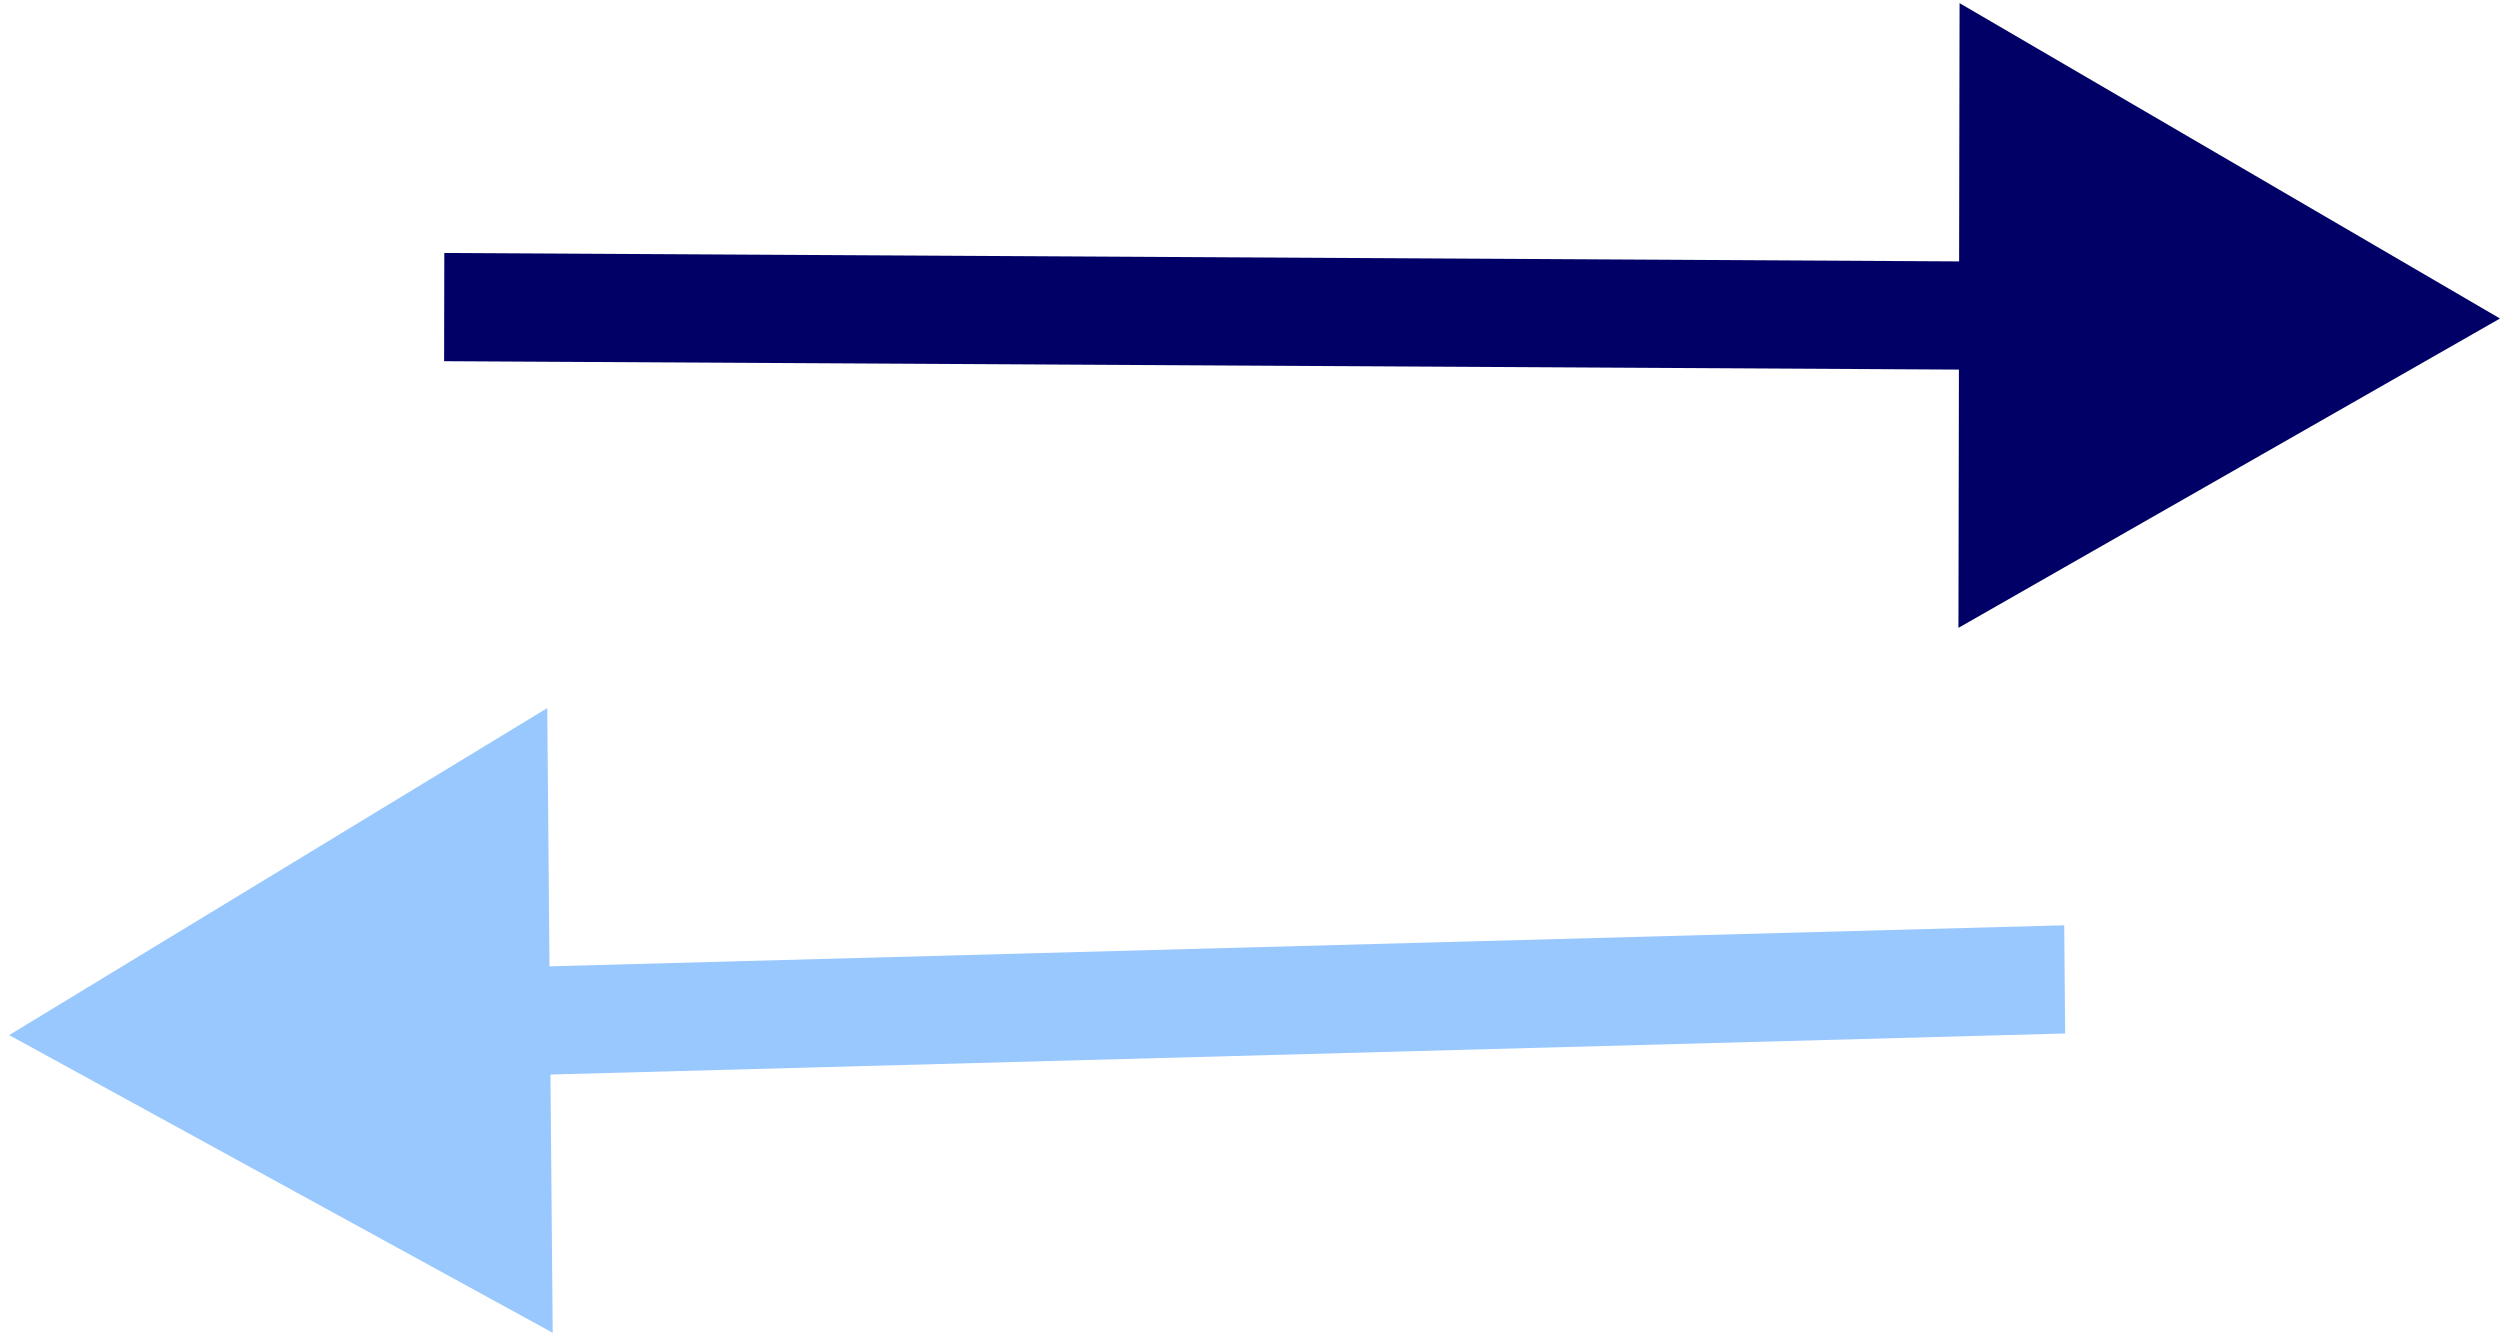
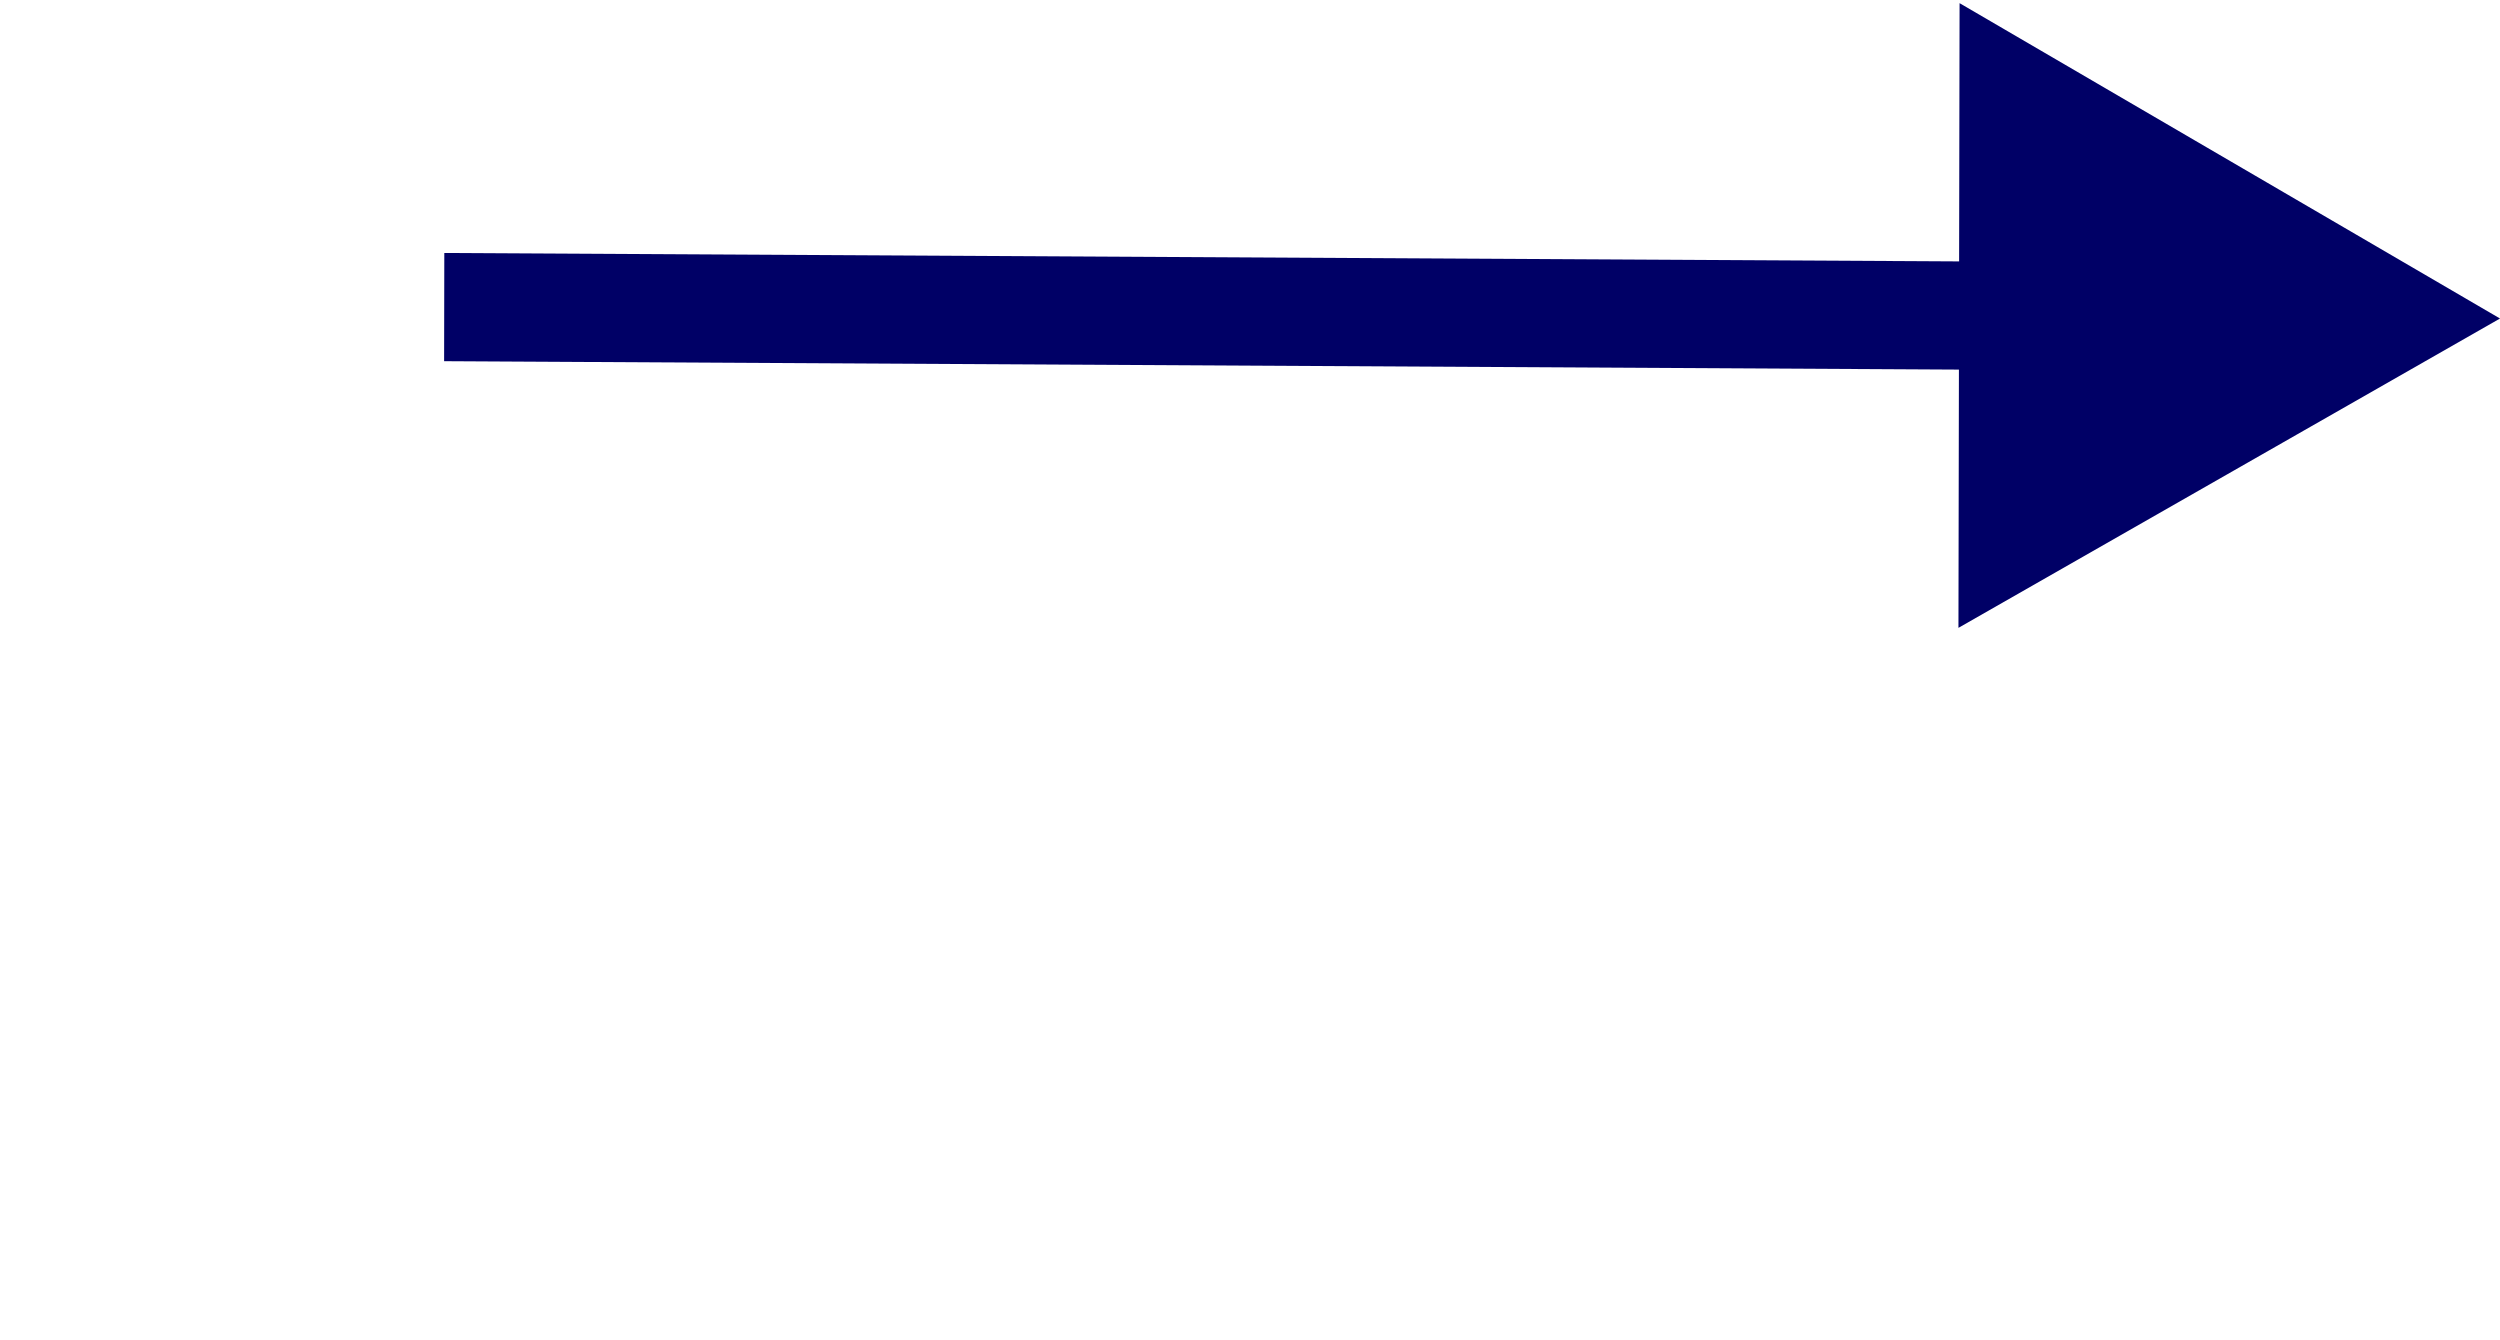
<svg xmlns="http://www.w3.org/2000/svg" width="166" height="89" viewBox="0 0 166 89" fill="none">
-   <path d="M166 21.149L130.116 0.21L130.041 41.689L166 21.149ZM29.489 23.983L133.664 24.561L133.677 17.377L29.502 16.798L29.489 23.983Z" fill="#000066" />
-   <path d="M0.607 68.73L36.338 47.016L36.7 88.498L0.607 68.73ZM137.127 68.624L32.959 71.447L32.896 64.262L137.064 61.439L137.127 68.624Z" fill="#99C8FF" />
+   <path d="M166 21.149L130.116 0.21L130.041 41.689ZM29.489 23.983L133.664 24.561L133.677 17.377L29.502 16.798L29.489 23.983Z" fill="#000066" />
</svg>